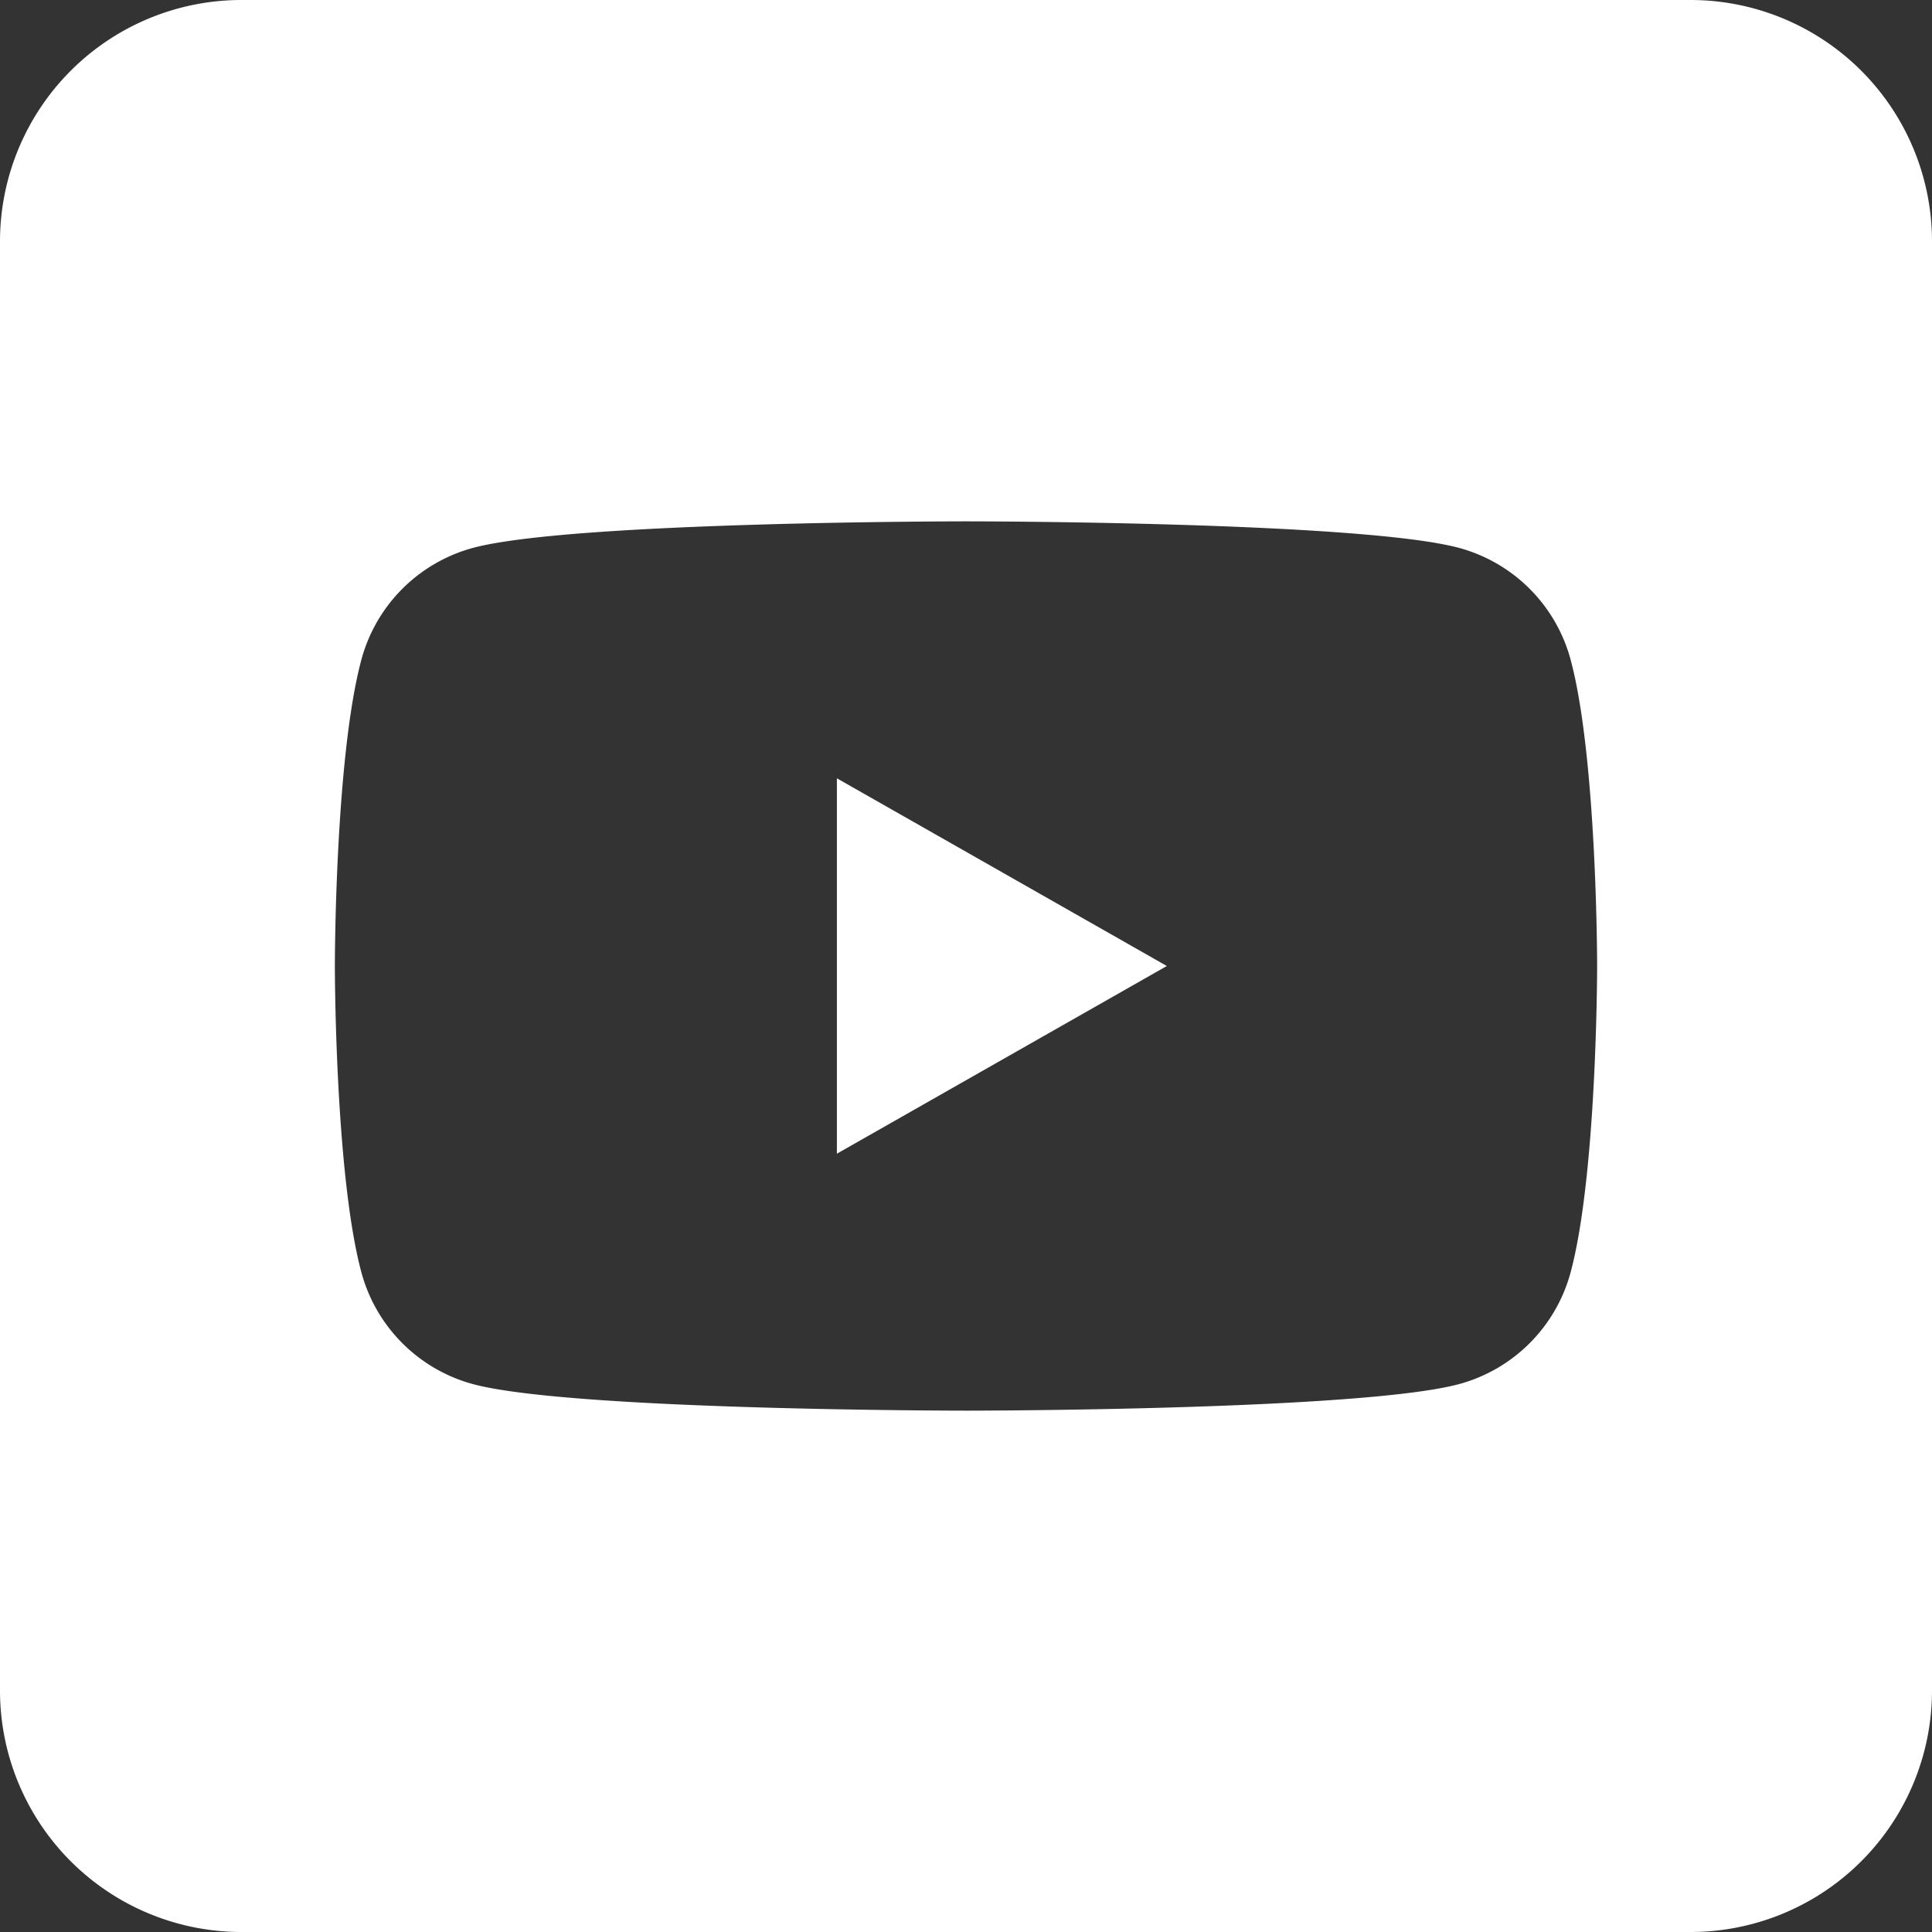
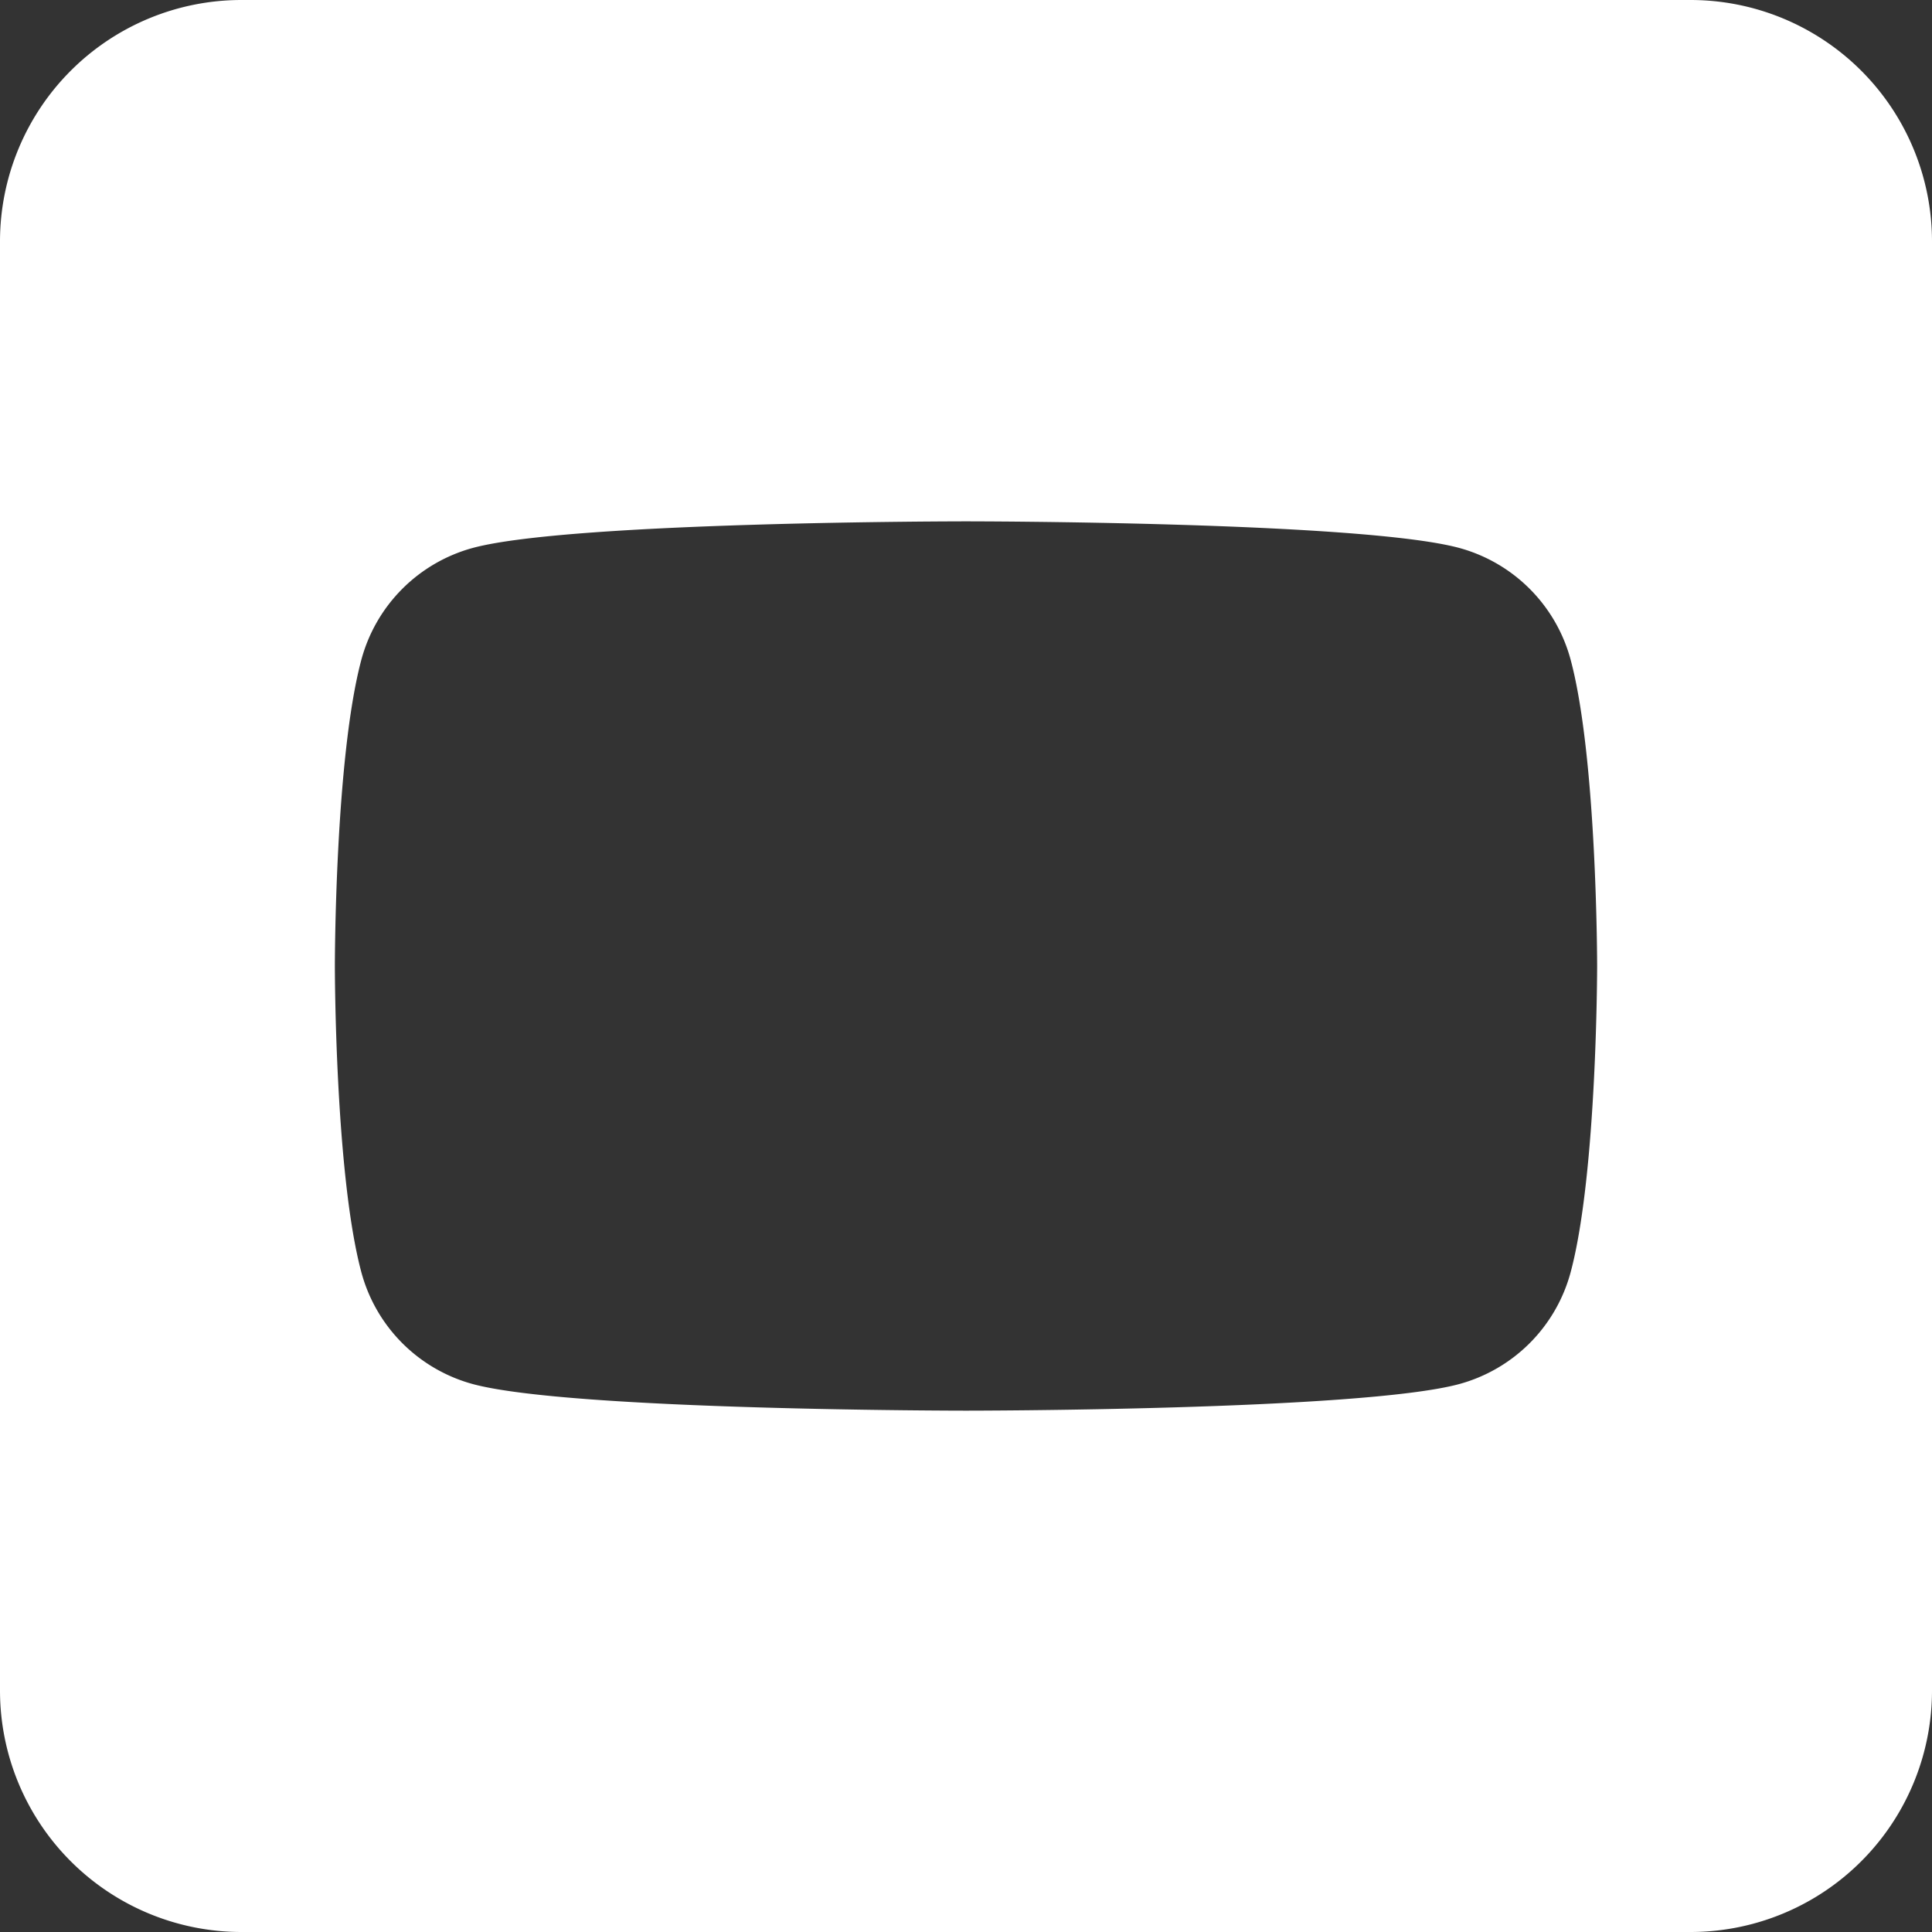
<svg xmlns="http://www.w3.org/2000/svg" viewBox="0 0 400 400">
  <rect x="0" y="0" width="400" height="400" fill="#333333" stroke="none" />
  <defs>
    <style>.cls-1{fill:#fff;}</style>
  </defs>
  <title>Fichier 4</title>
  <g id="Calque_2" data-name="Calque 2">
    <g id="Youtube">
-       <polygon class="cls-1" points="173.27 238.86 241.58 200 173.27 161.14 173.27 238.86" />
      <path class="cls-1" d="M350,0H50A50,50,0,0,0,0,50V350a50,50,0,0,0,50,50H350a50,50,0,0,0,50-50V50A50,50,0,0,0,350,0ZM325.21,263.31a32.82,32.82,0,0,1-23.11,23.25c-20.38,5.5-102.1,5.5-102.1,5.5s-81.72,0-102.1-5.5a32.82,32.82,0,0,1-23.11-23.25C69.33,242.8,69.33,200,69.33,200s0-42.8,5.46-63.31A32.82,32.82,0,0,1,97.9,113.44c20.38-5.5,102.1-5.5,102.1-5.5s81.72,0,102.1,5.5a32.82,32.82,0,0,1,23.11,23.25c5.46,20.51,5.46,63.31,5.46,63.31S330.67,242.8,325.21,263.31Z" />
    </g>
  </g>
</svg>